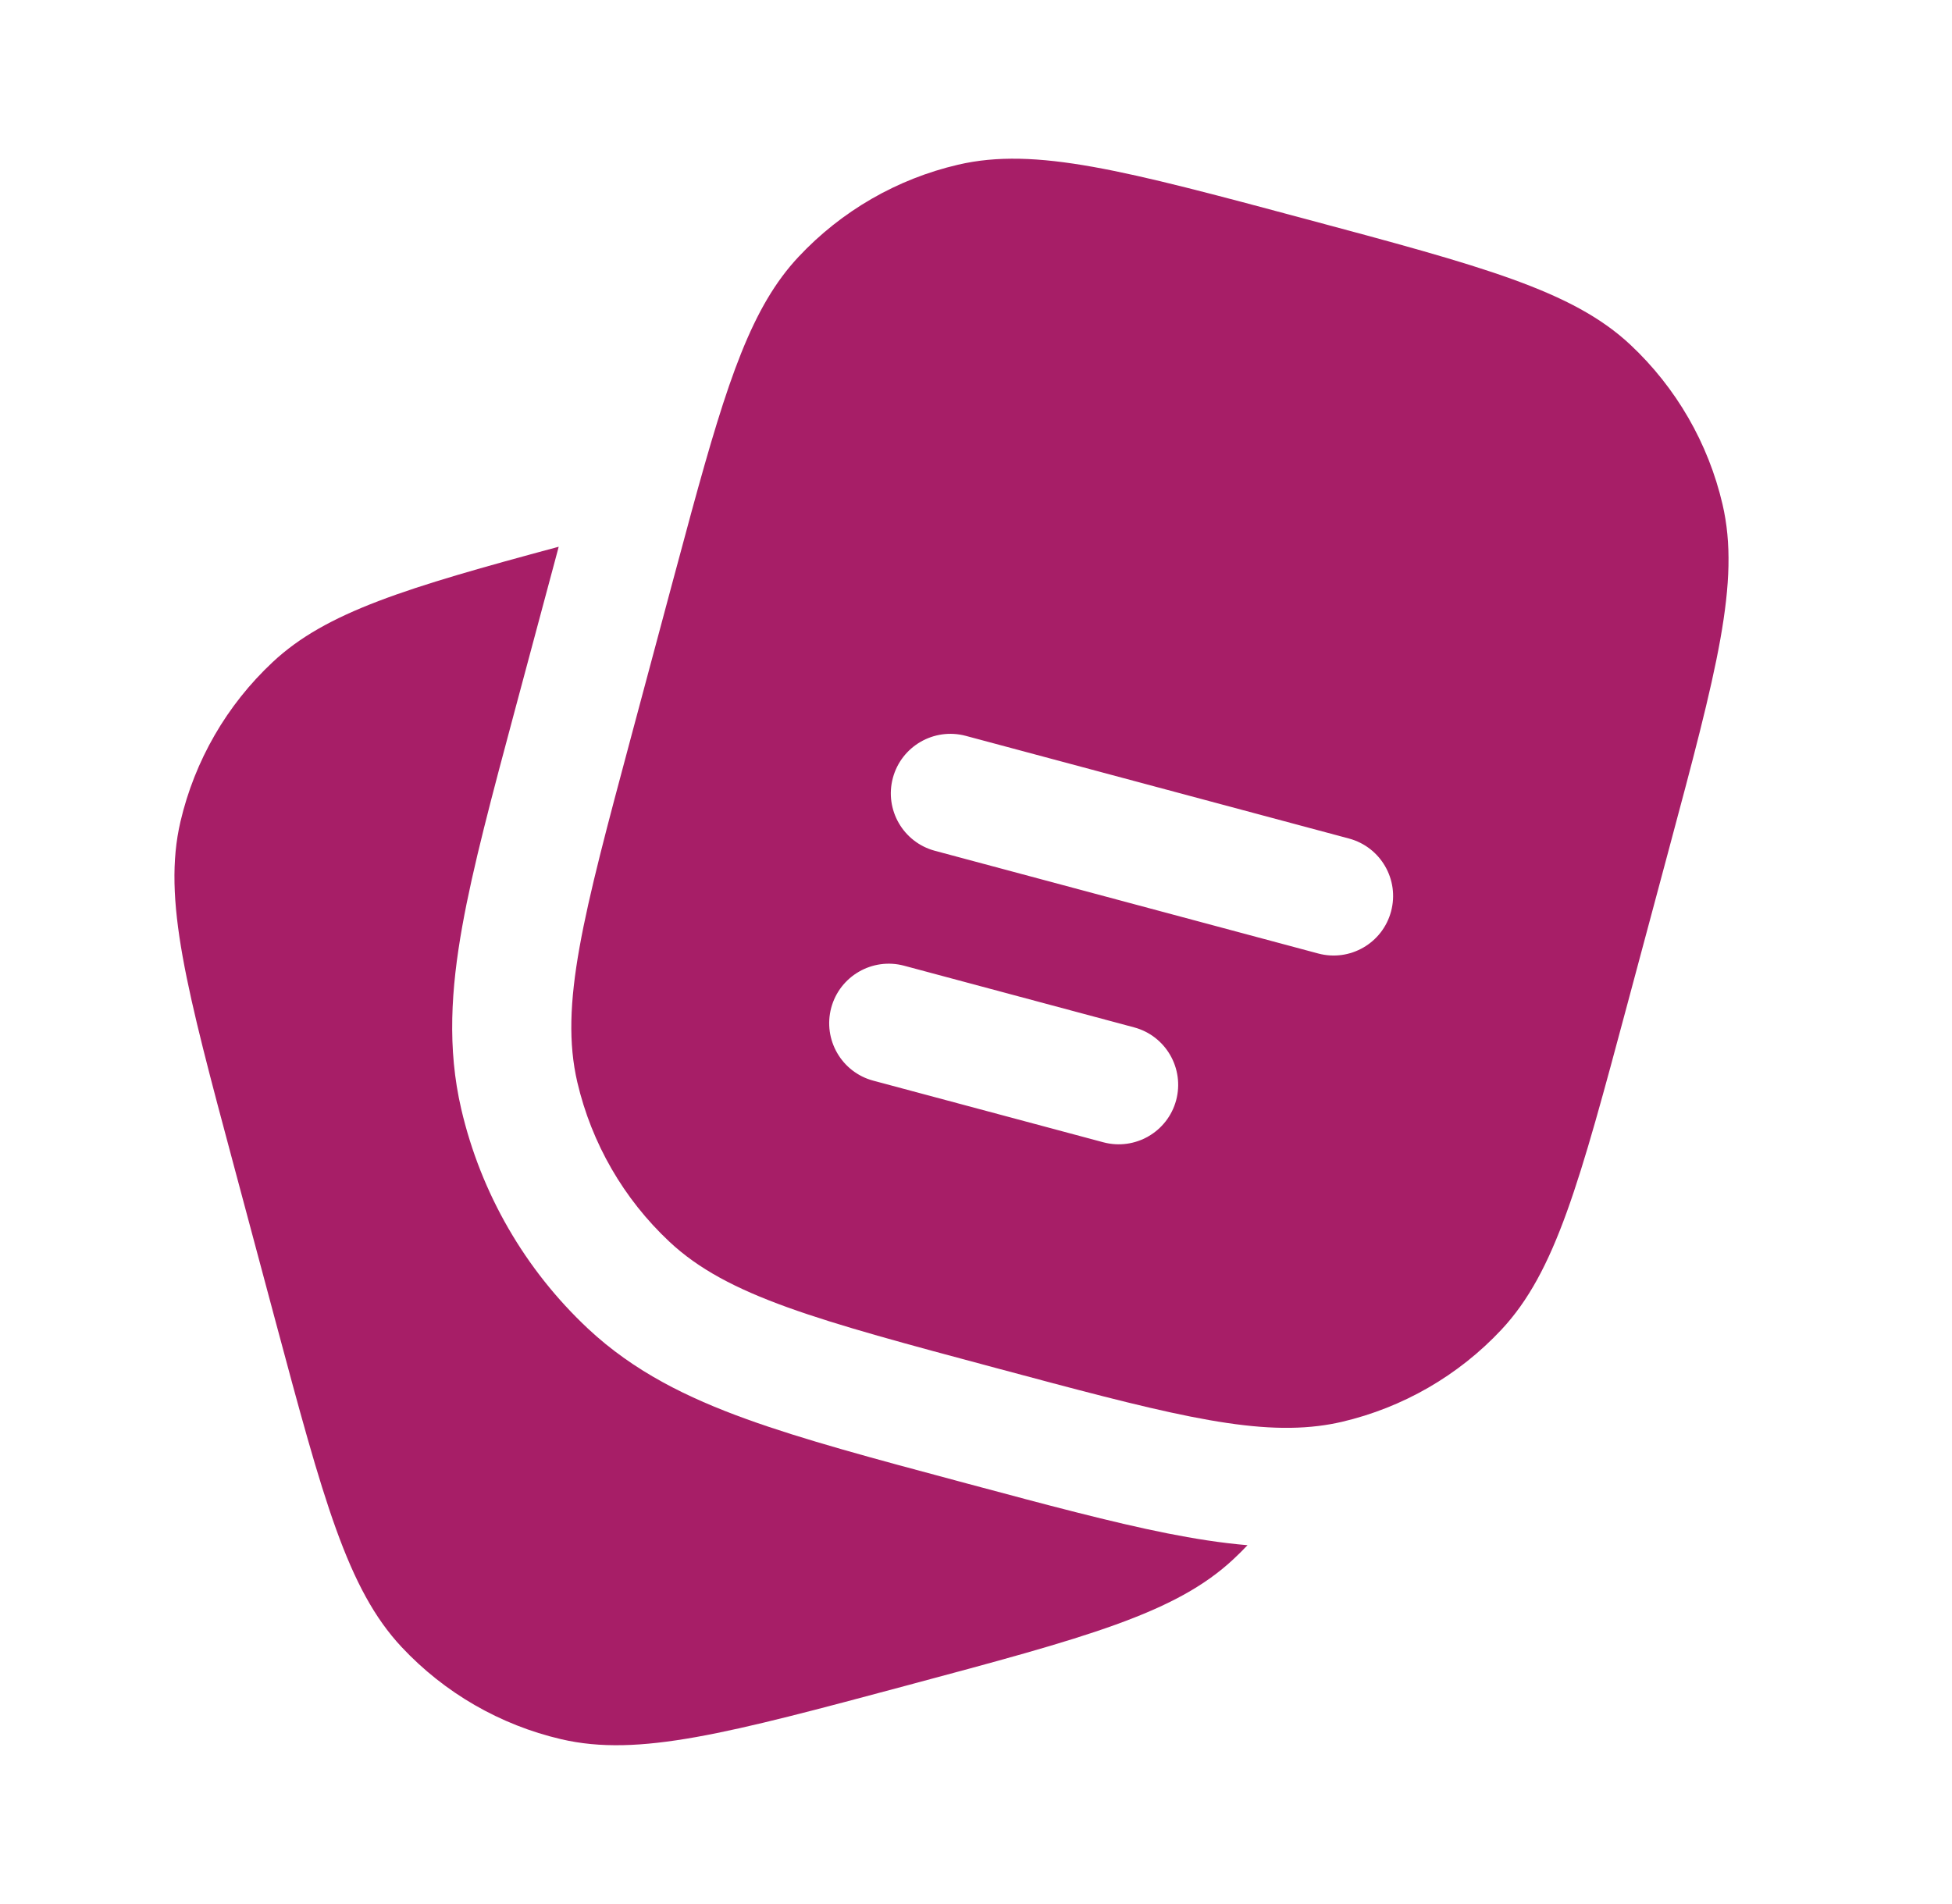
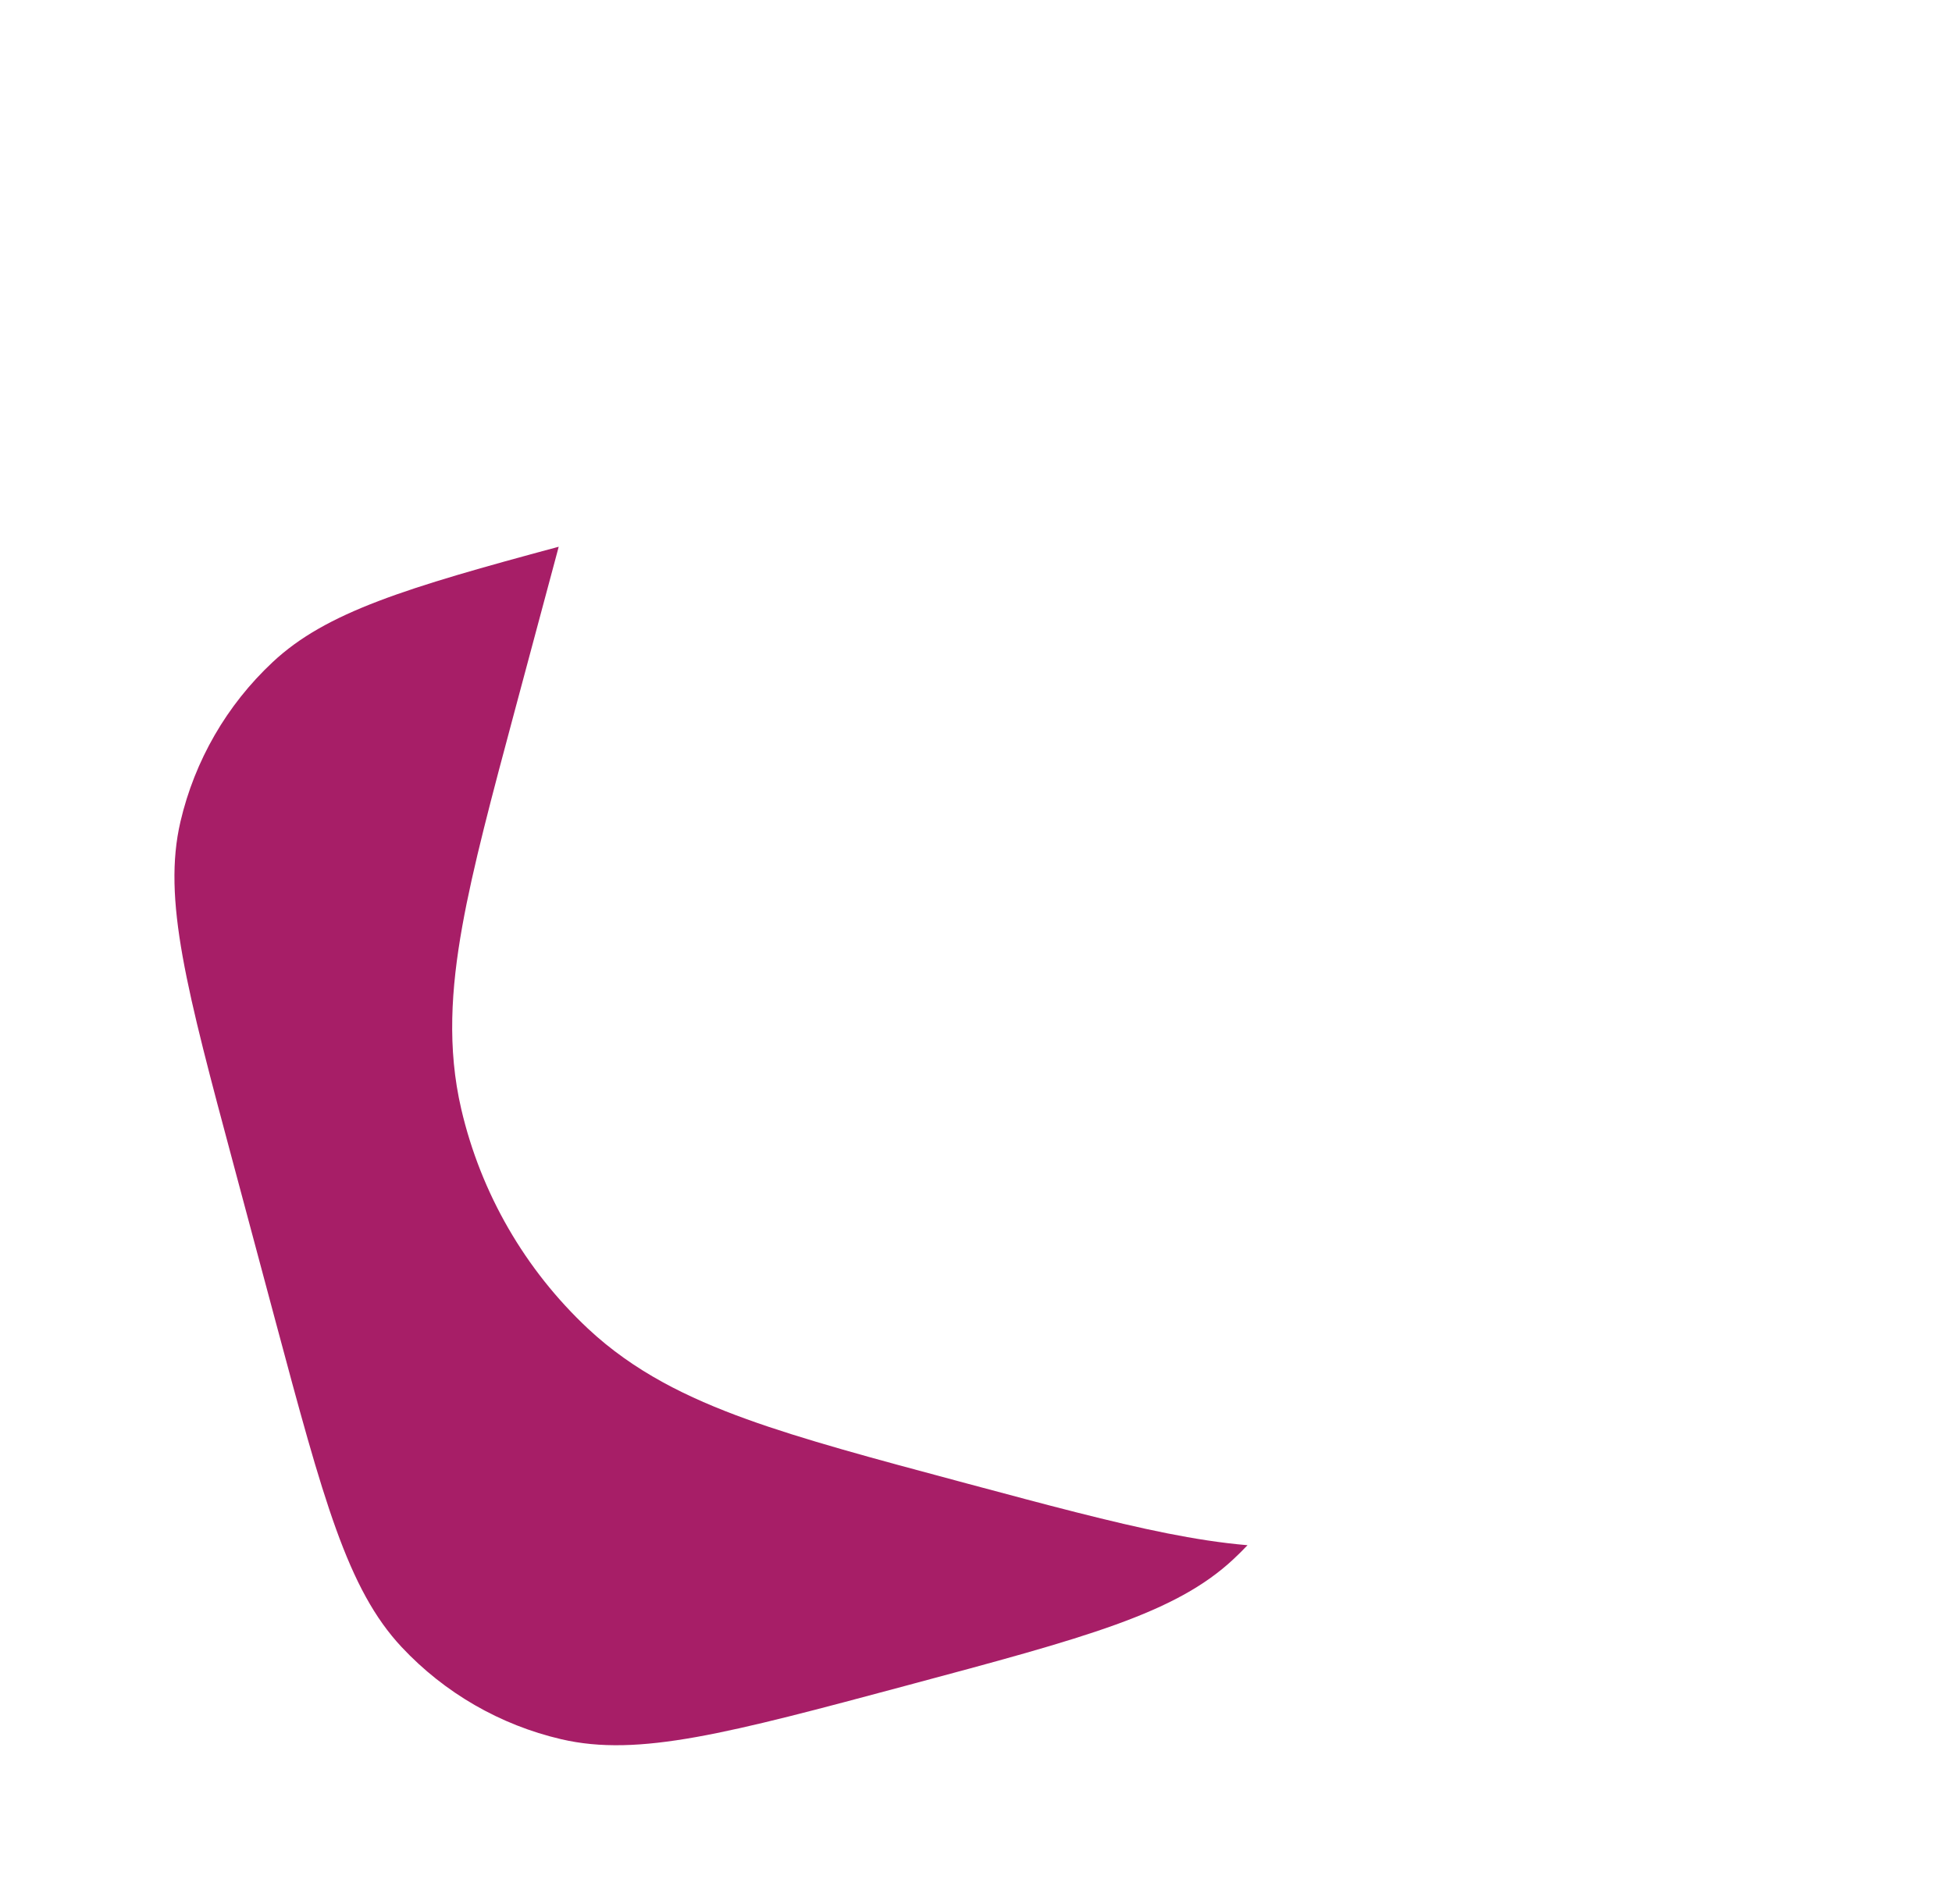
<svg xmlns="http://www.w3.org/2000/svg" width="41" height="40" viewBox="0 0 41 40" fill="none">
  <path d="M4.922 24.526L5.784 27.746C6.792 31.505 7.295 33.384 8.437 34.603C9.338 35.565 10.504 36.239 11.789 36.538C13.415 36.917 15.294 36.414 19.052 35.407L19.052 35.407C22.811 34.4 24.69 33.896 25.909 32.754C26.01 32.66 26.108 32.562 26.203 32.462C25.646 32.415 25.084 32.325 24.513 32.212C23.353 31.981 21.974 31.612 20.344 31.175L20.166 31.127L20.125 31.116C18.351 30.641 16.869 30.243 15.685 29.815C14.441 29.366 13.31 28.811 12.35 27.912C11.027 26.673 10.101 25.069 9.689 23.303C9.39 22.022 9.476 20.766 9.709 19.463C9.932 18.215 10.333 16.719 10.813 14.927L10.813 14.927L11.704 11.603L11.735 11.486C8.534 12.348 6.849 12.858 5.726 13.911C4.763 14.812 4.09 15.978 3.79 17.262C3.411 18.889 3.915 20.768 4.922 24.526Z" fill="#A71E67" />
-   <path fill-rule="evenodd" clip-rule="evenodd" d="M35.049 17.859L34.186 21.079C33.179 24.837 32.675 26.717 31.534 27.936C30.633 28.898 29.466 29.571 28.182 29.871C28.021 29.908 27.859 29.937 27.692 29.957C26.167 30.146 24.306 29.647 20.918 28.739C17.16 27.732 15.28 27.229 14.061 26.087C13.099 25.186 12.426 24.019 12.126 22.735C11.747 21.109 12.251 19.23 13.258 15.471L14.12 12.252C14.265 11.711 14.4 11.209 14.527 10.743C15.286 7.966 15.795 6.438 16.773 5.395C17.674 4.433 18.84 3.759 20.124 3.46C21.751 3.081 23.63 3.584 27.388 4.591C31.147 5.598 33.026 6.102 34.245 7.243C35.207 8.145 35.881 9.311 36.18 10.595C36.559 12.222 36.056 14.101 35.049 17.859ZM18.754 16.343C18.933 15.677 19.618 15.281 20.285 15.459L28.334 17.616C29.001 17.795 29.397 18.48 29.218 19.147C29.04 19.814 28.354 20.21 27.687 20.031L19.638 17.874C18.971 17.696 18.575 17.01 18.754 16.343ZM17.459 21.172C17.638 20.506 18.323 20.11 18.99 20.288L23.82 21.583C24.487 21.761 24.882 22.447 24.704 23.114C24.525 23.78 23.84 24.176 23.173 23.997L18.343 22.703C17.676 22.525 17.281 21.839 17.459 21.172Z" fill="#A71E67" />
</svg>